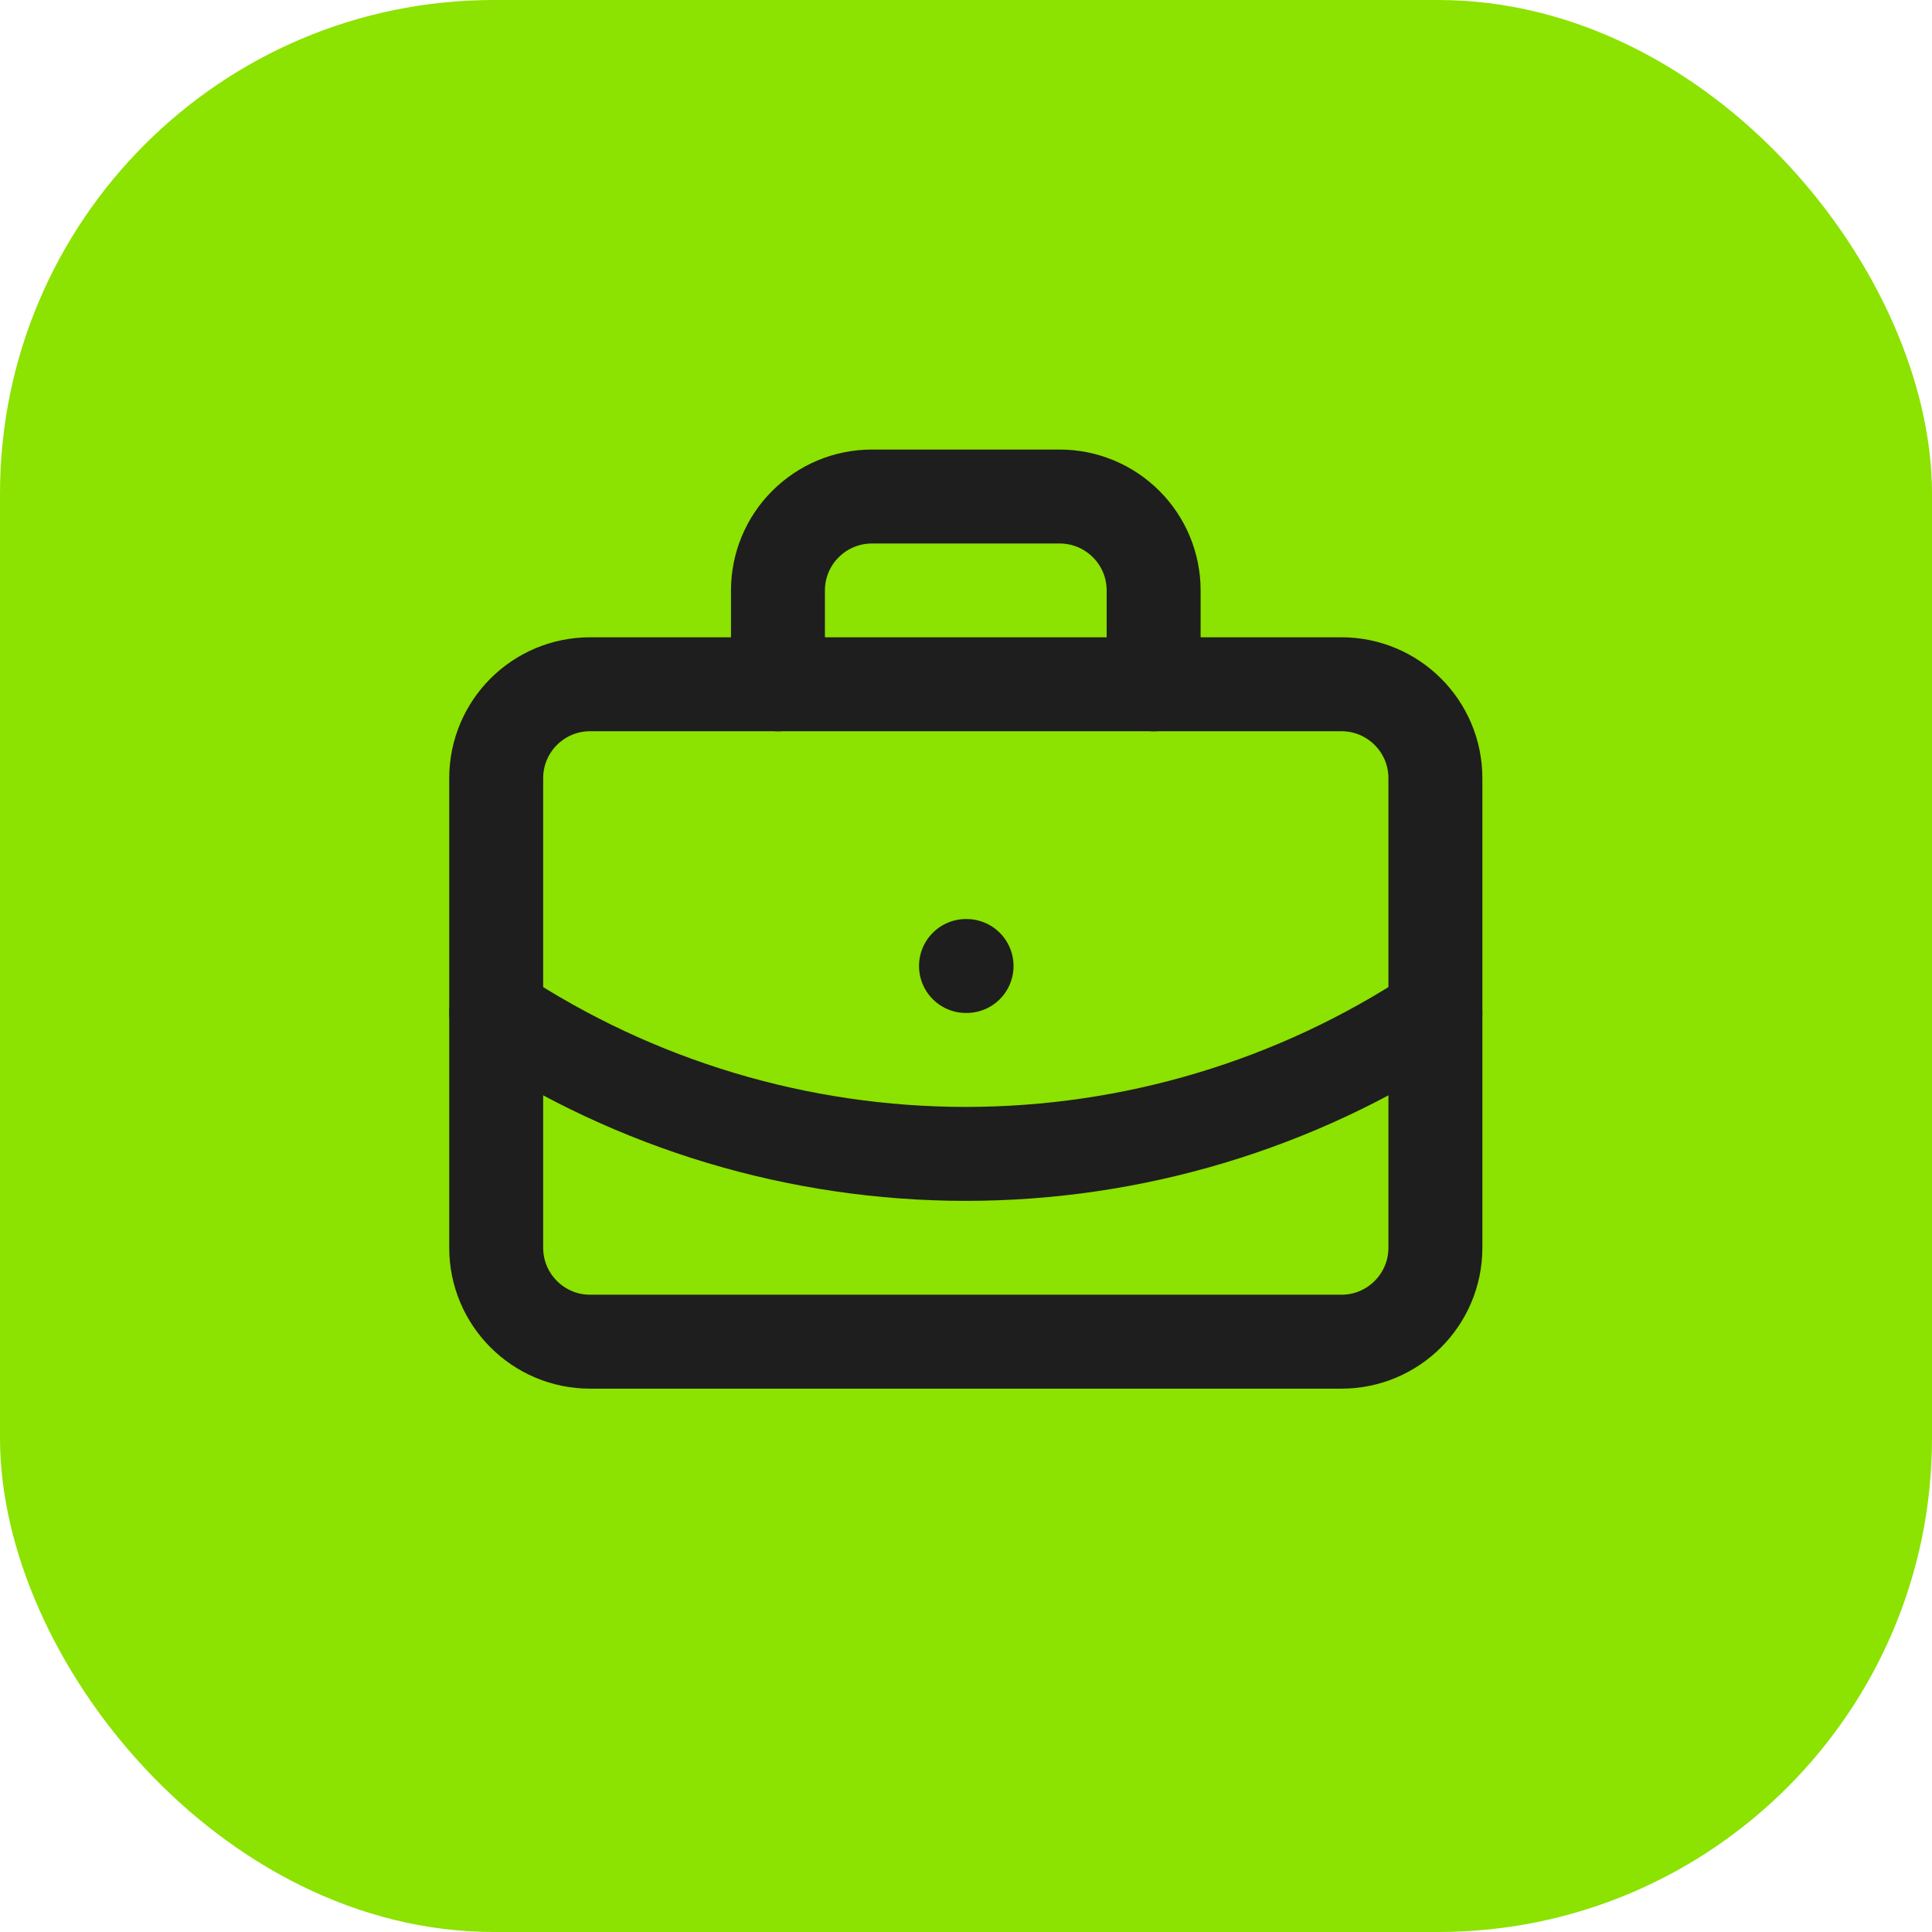
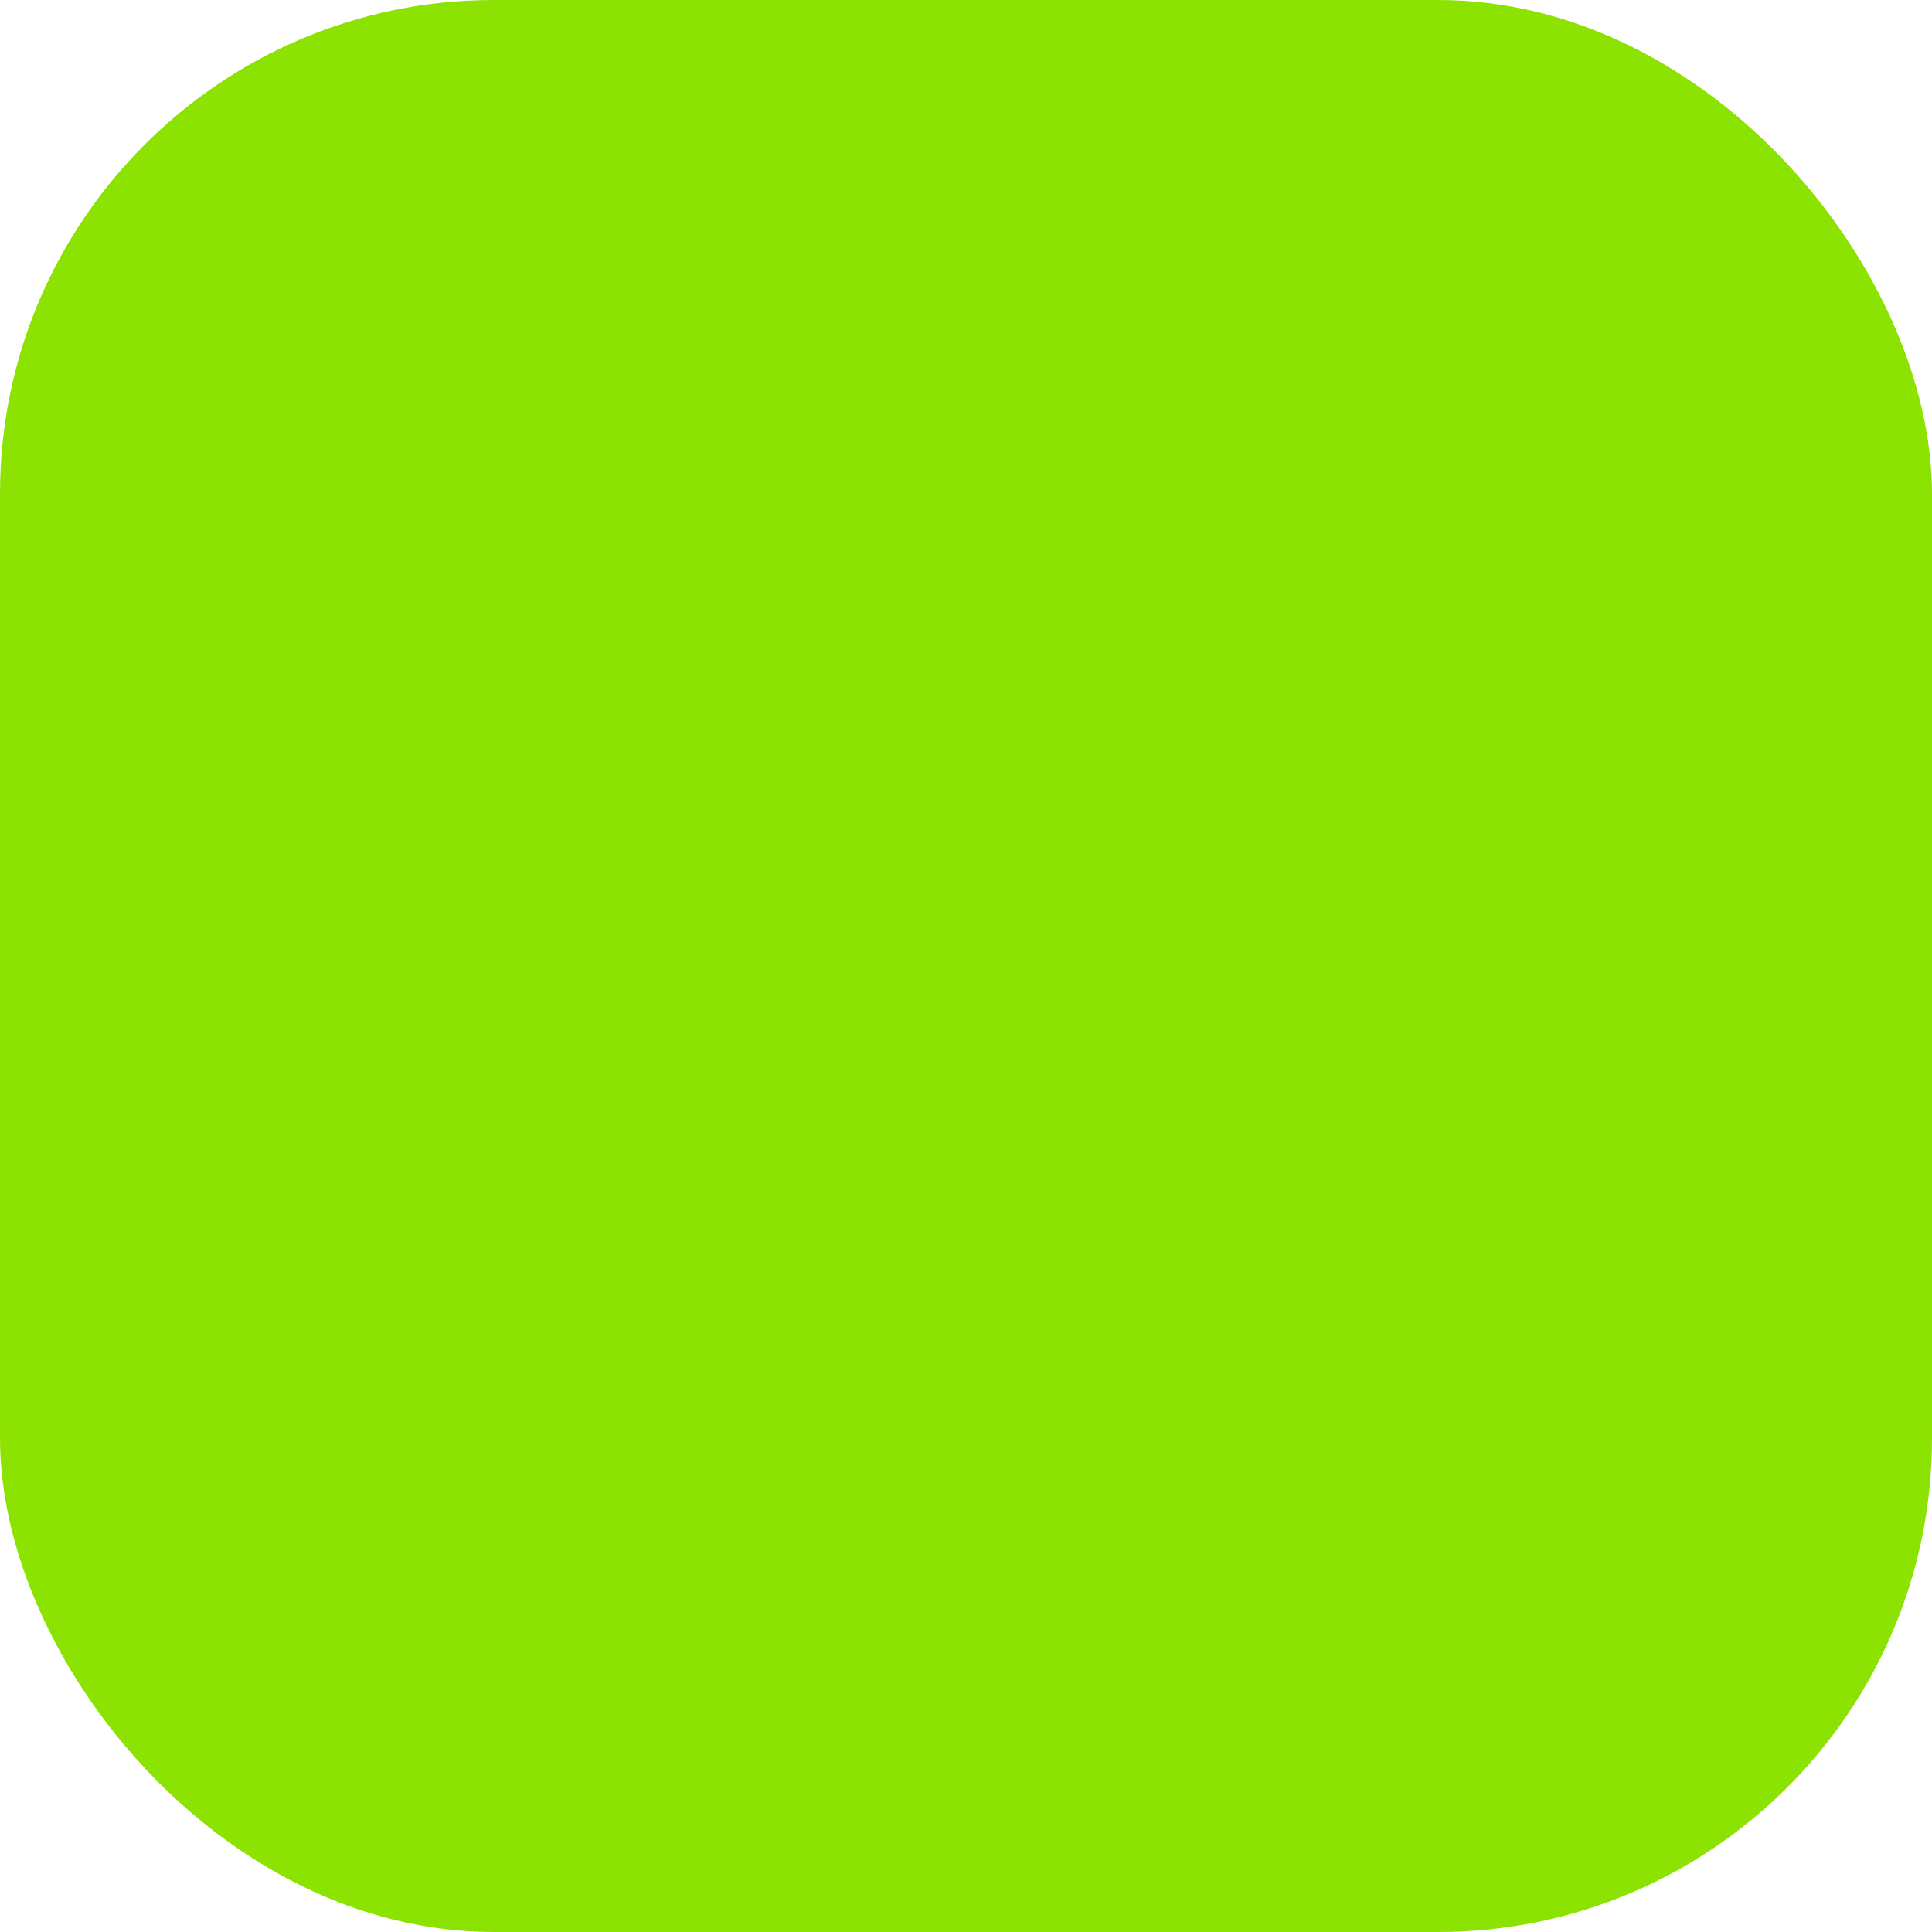
<svg xmlns="http://www.w3.org/2000/svg" width="24" height="24" viewBox="0 0 24 24" fill="none">
  <rect width="24" height="24" rx="6.134" fill="#8CE200" />
-   <path d="M12 12H12.007" stroke="#1E1E1E" stroke-width="1.167" stroke-linecap="round" stroke-linejoin="round" />
-   <path d="M14.331 8.501V7.335C14.331 7.025 14.208 6.728 13.989 6.51C13.77 6.291 13.473 6.168 13.164 6.168H10.831C10.521 6.168 10.225 6.291 10.006 6.51C9.787 6.728 9.664 7.025 9.664 7.335V8.501" stroke="#1E1E1E" stroke-width="1.167" stroke-linecap="round" stroke-linejoin="round" />
-   <path d="M17.831 12.582C16.1 13.725 14.072 14.334 11.997 14.334C9.923 14.334 7.895 13.725 6.164 12.582" stroke="#1E1E1E" stroke-width="1.167" stroke-linecap="round" stroke-linejoin="round" />
-   <path d="M16.664 8.5H7.331C6.686 8.5 6.164 9.022 6.164 9.667V15.5C6.164 16.144 6.686 16.667 7.331 16.667H16.664C17.308 16.667 17.831 16.144 17.831 15.5V9.667C17.831 9.022 17.308 8.5 16.664 8.5Z" stroke="#1E1E1E" stroke-width="1.167" stroke-linecap="round" stroke-linejoin="round" />
</svg>